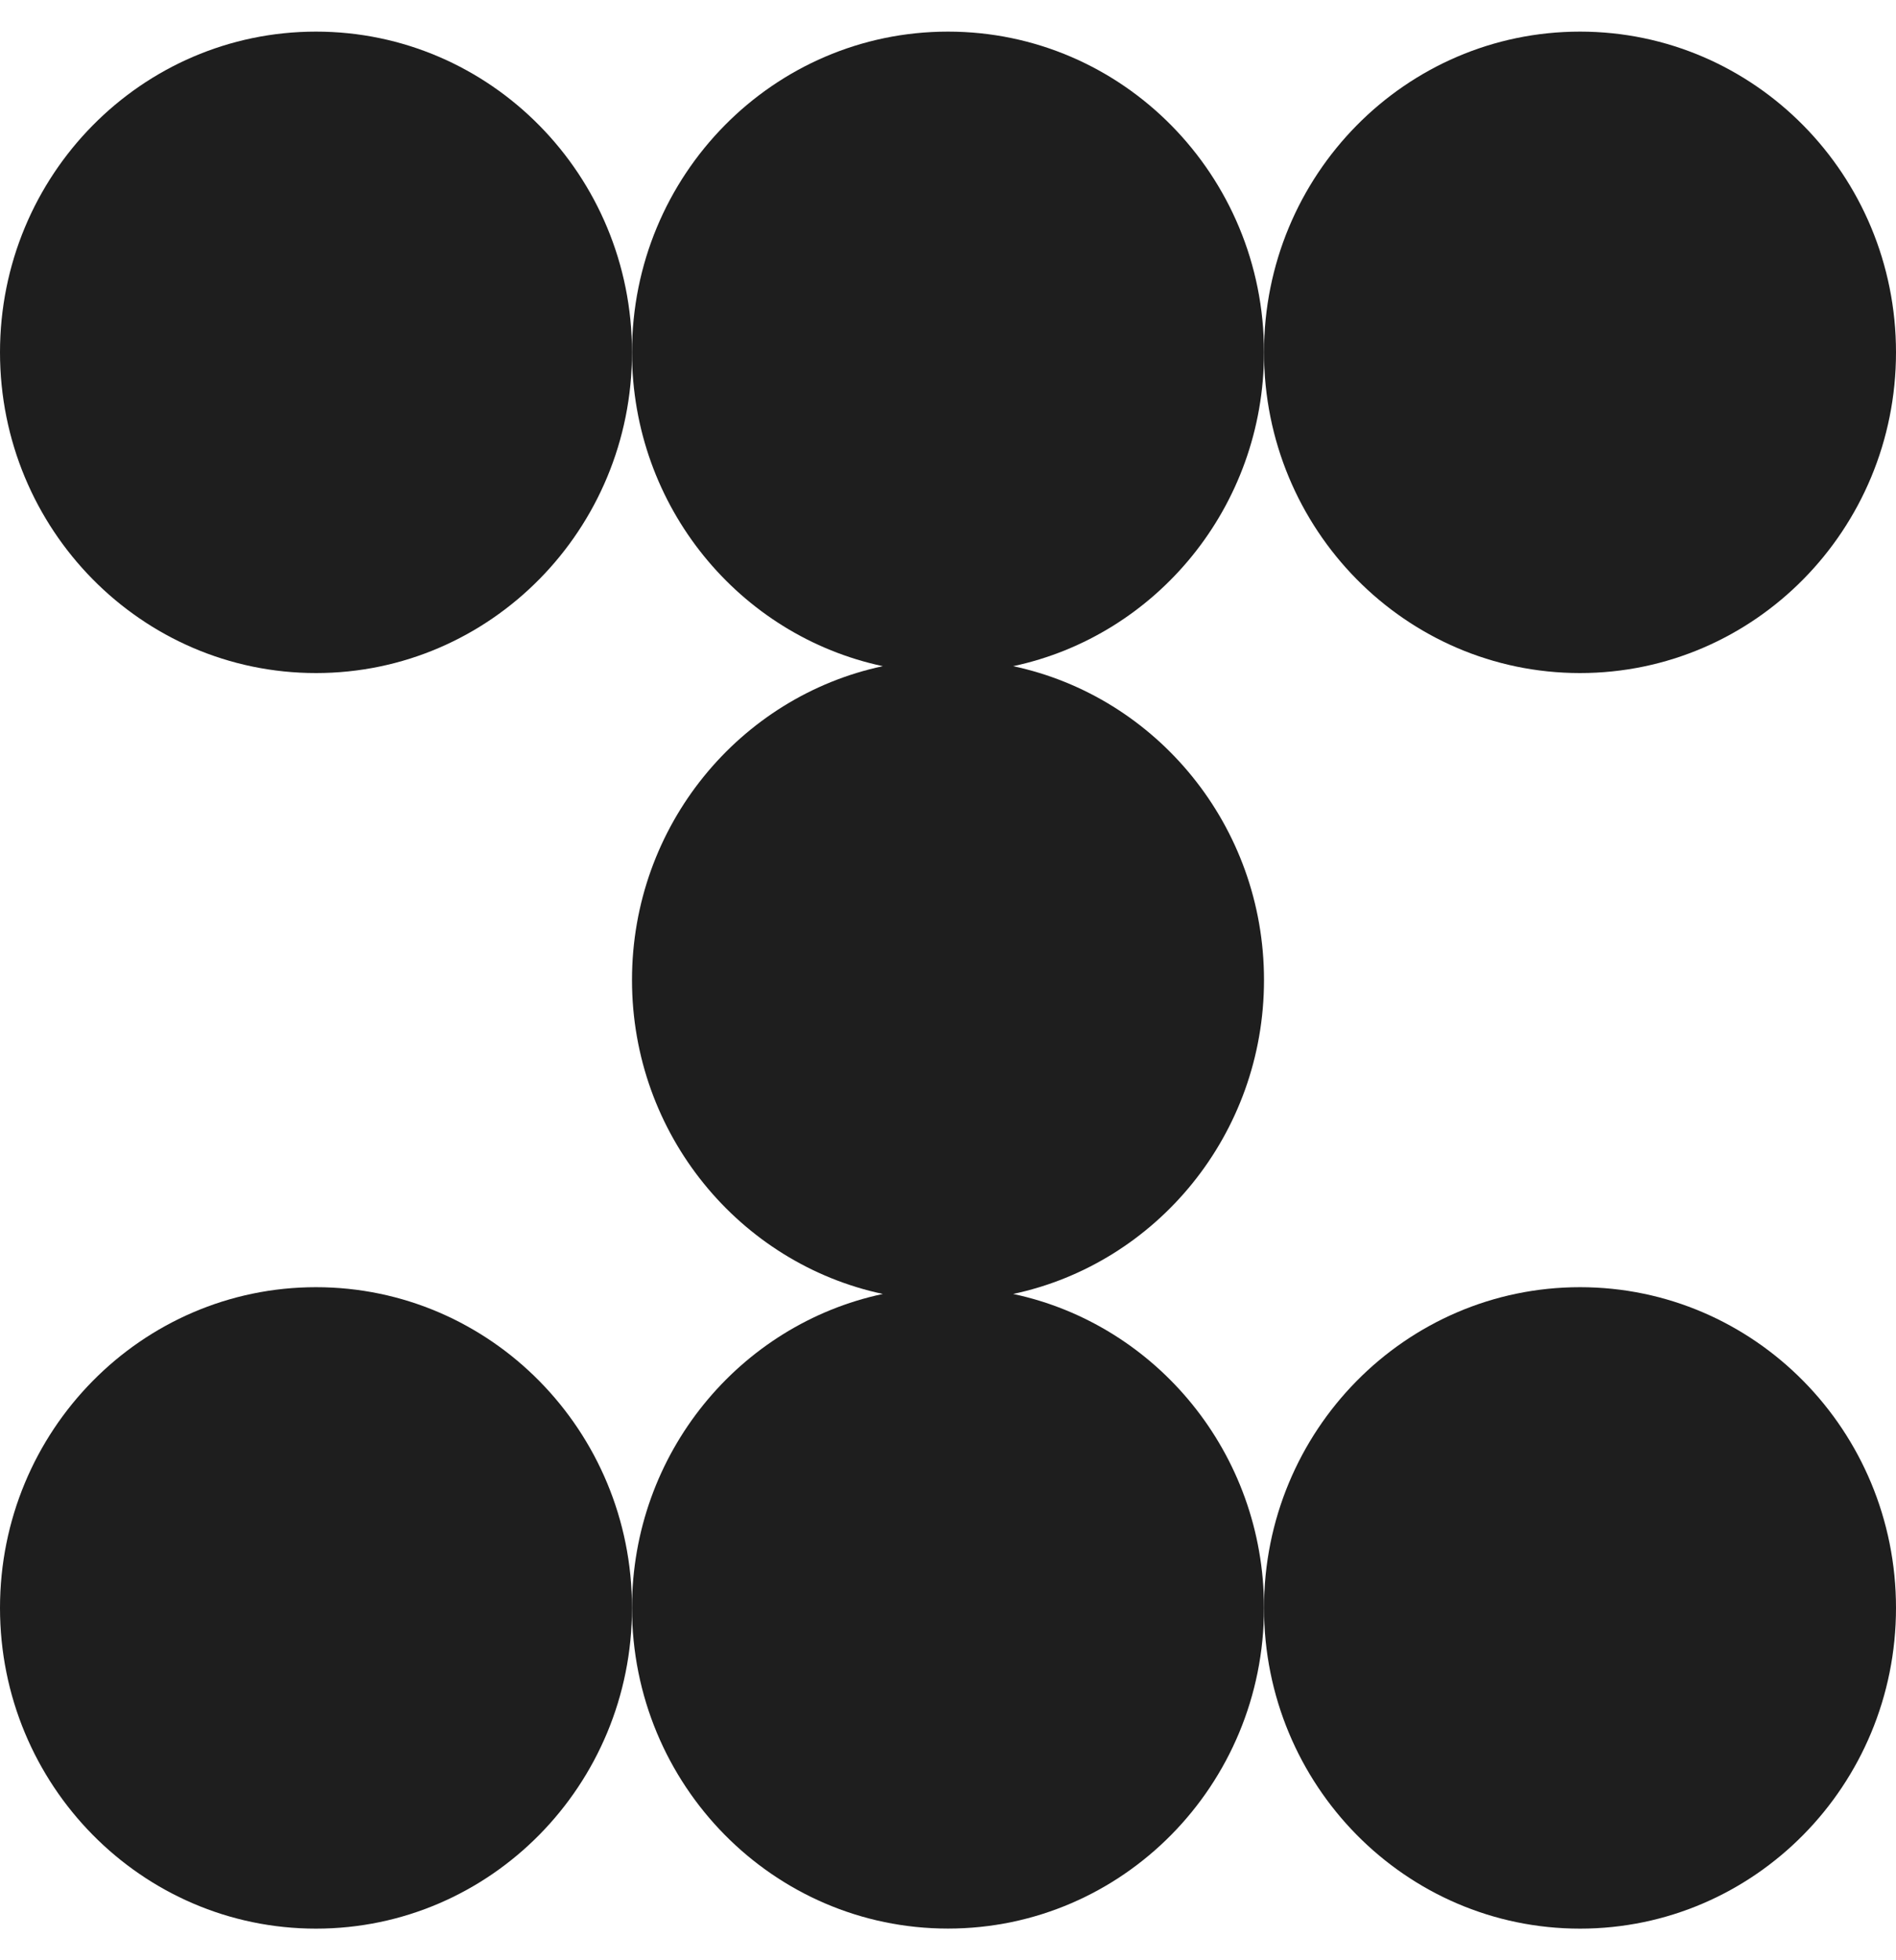
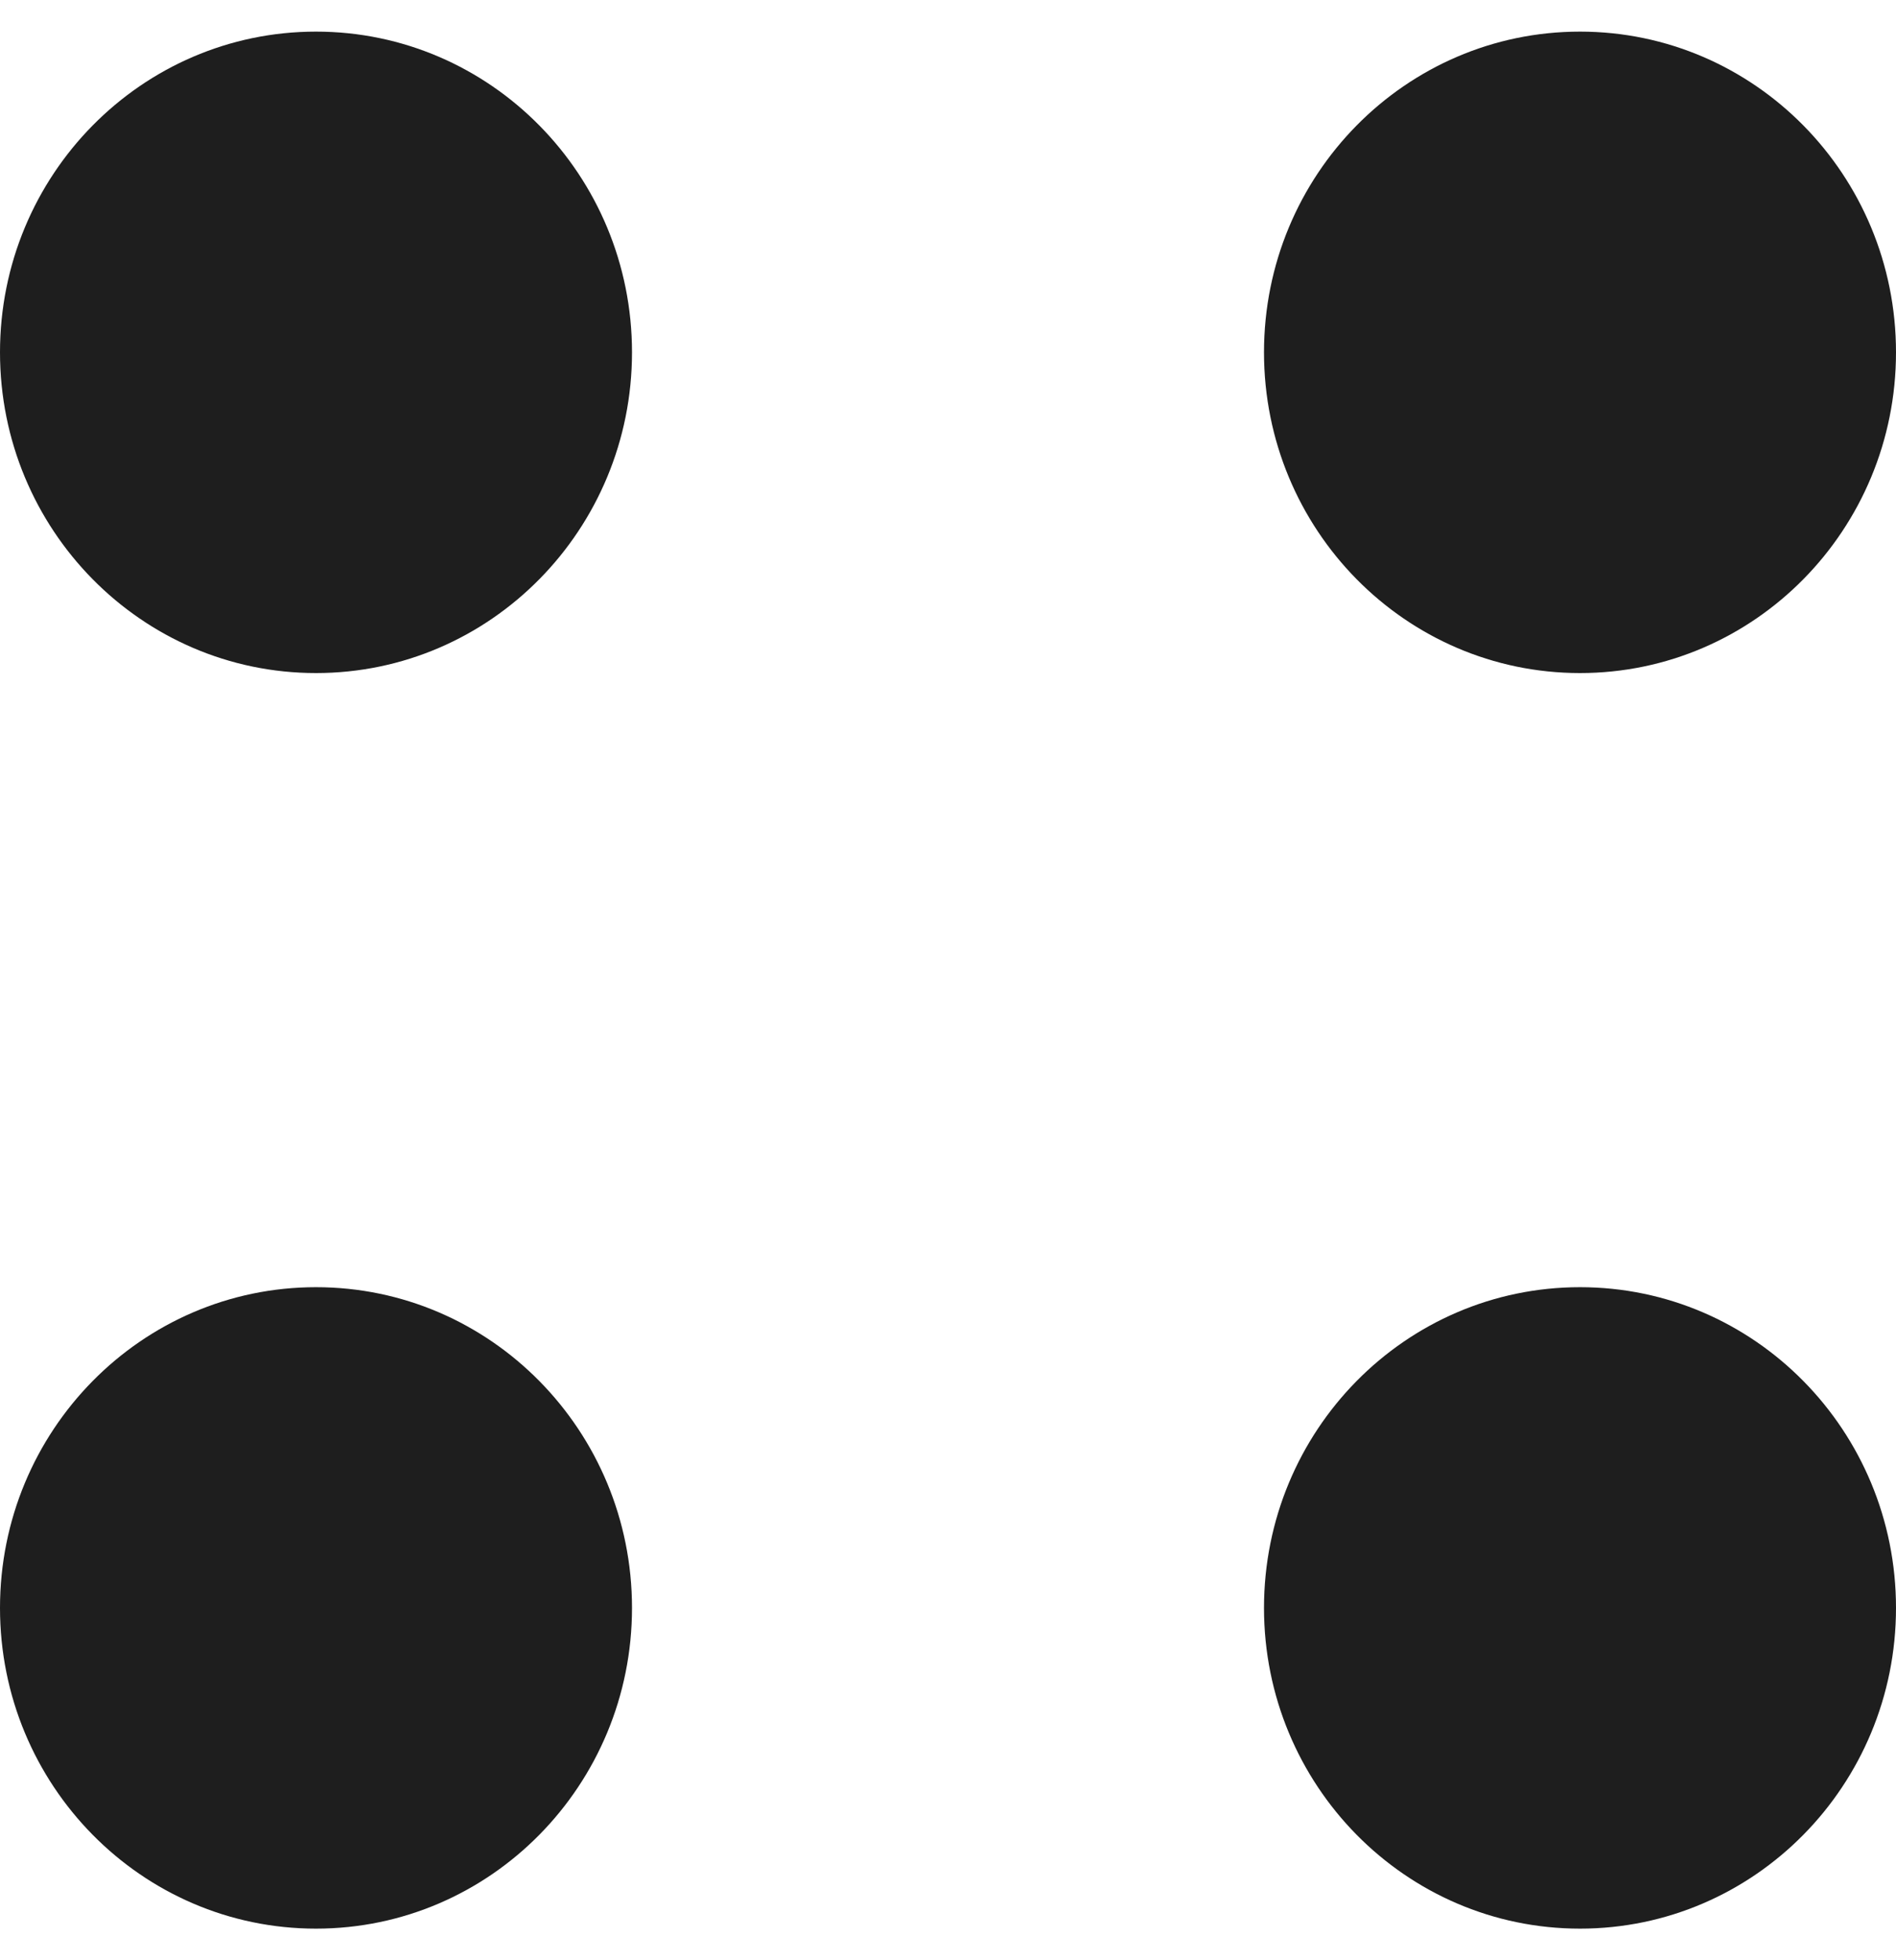
<svg xmlns="http://www.w3.org/2000/svg" width="30" height="31" viewBox="0 0 30 31" fill="none">
  <path d="M5 10.644C7.761 10.644 10 8.373 10 5.572C10 2.771 7.761 0.5 5 0.5C2.239 0.5 0 2.771 0 5.572C0 8.373 2.239 10.644 5 10.644Z" fill="#1E1E1E" />
  <path d="M25 10.644C27.761 10.644 30 8.374 30 5.572C30 2.77 27.761 0.5 25 0.5C22.239 0.5 20 2.77 20 5.572C20 8.374 22.239 10.644 25 10.644Z" fill="#1E1E1E" />
  <path d="M5 30.5C7.761 30.5 10 28.229 10 25.428C10 22.627 7.761 20.356 5 20.356C2.239 20.356 0 22.627 0 25.428C0 28.229 2.239 30.5 5 30.5Z" fill="#1E1E1E" />
-   <path d="M16.031 20.463C18.297 19.982 20 17.942 20 15.498C20 13.055 18.297 11.017 16.031 10.535C18.297 10.054 20 8.014 20 5.572C20 2.77 17.762 0.5 15 0.5C12.238 0.5 10 2.77 10 5.572C10 8.015 11.702 10.054 13.969 10.535C11.702 11.017 10 13.057 10 15.498C10 17.94 11.702 19.98 13.969 20.463C11.702 20.945 10 22.985 10 25.427C10 28.229 12.239 30.499 15 30.499C17.761 30.499 20 28.229 20 25.427C20 22.983 18.297 20.945 16.031 20.463Z" fill="#1E1E1E" />
  <path d="M25 20.356C22.238 20.356 20 22.626 20 25.428C20 28.23 22.239 30.5 25 30.5C27.761 30.5 30 28.23 30 25.428C30 22.626 27.761 20.356 25 20.356Z" fill="#1E1E1E" />
</svg>